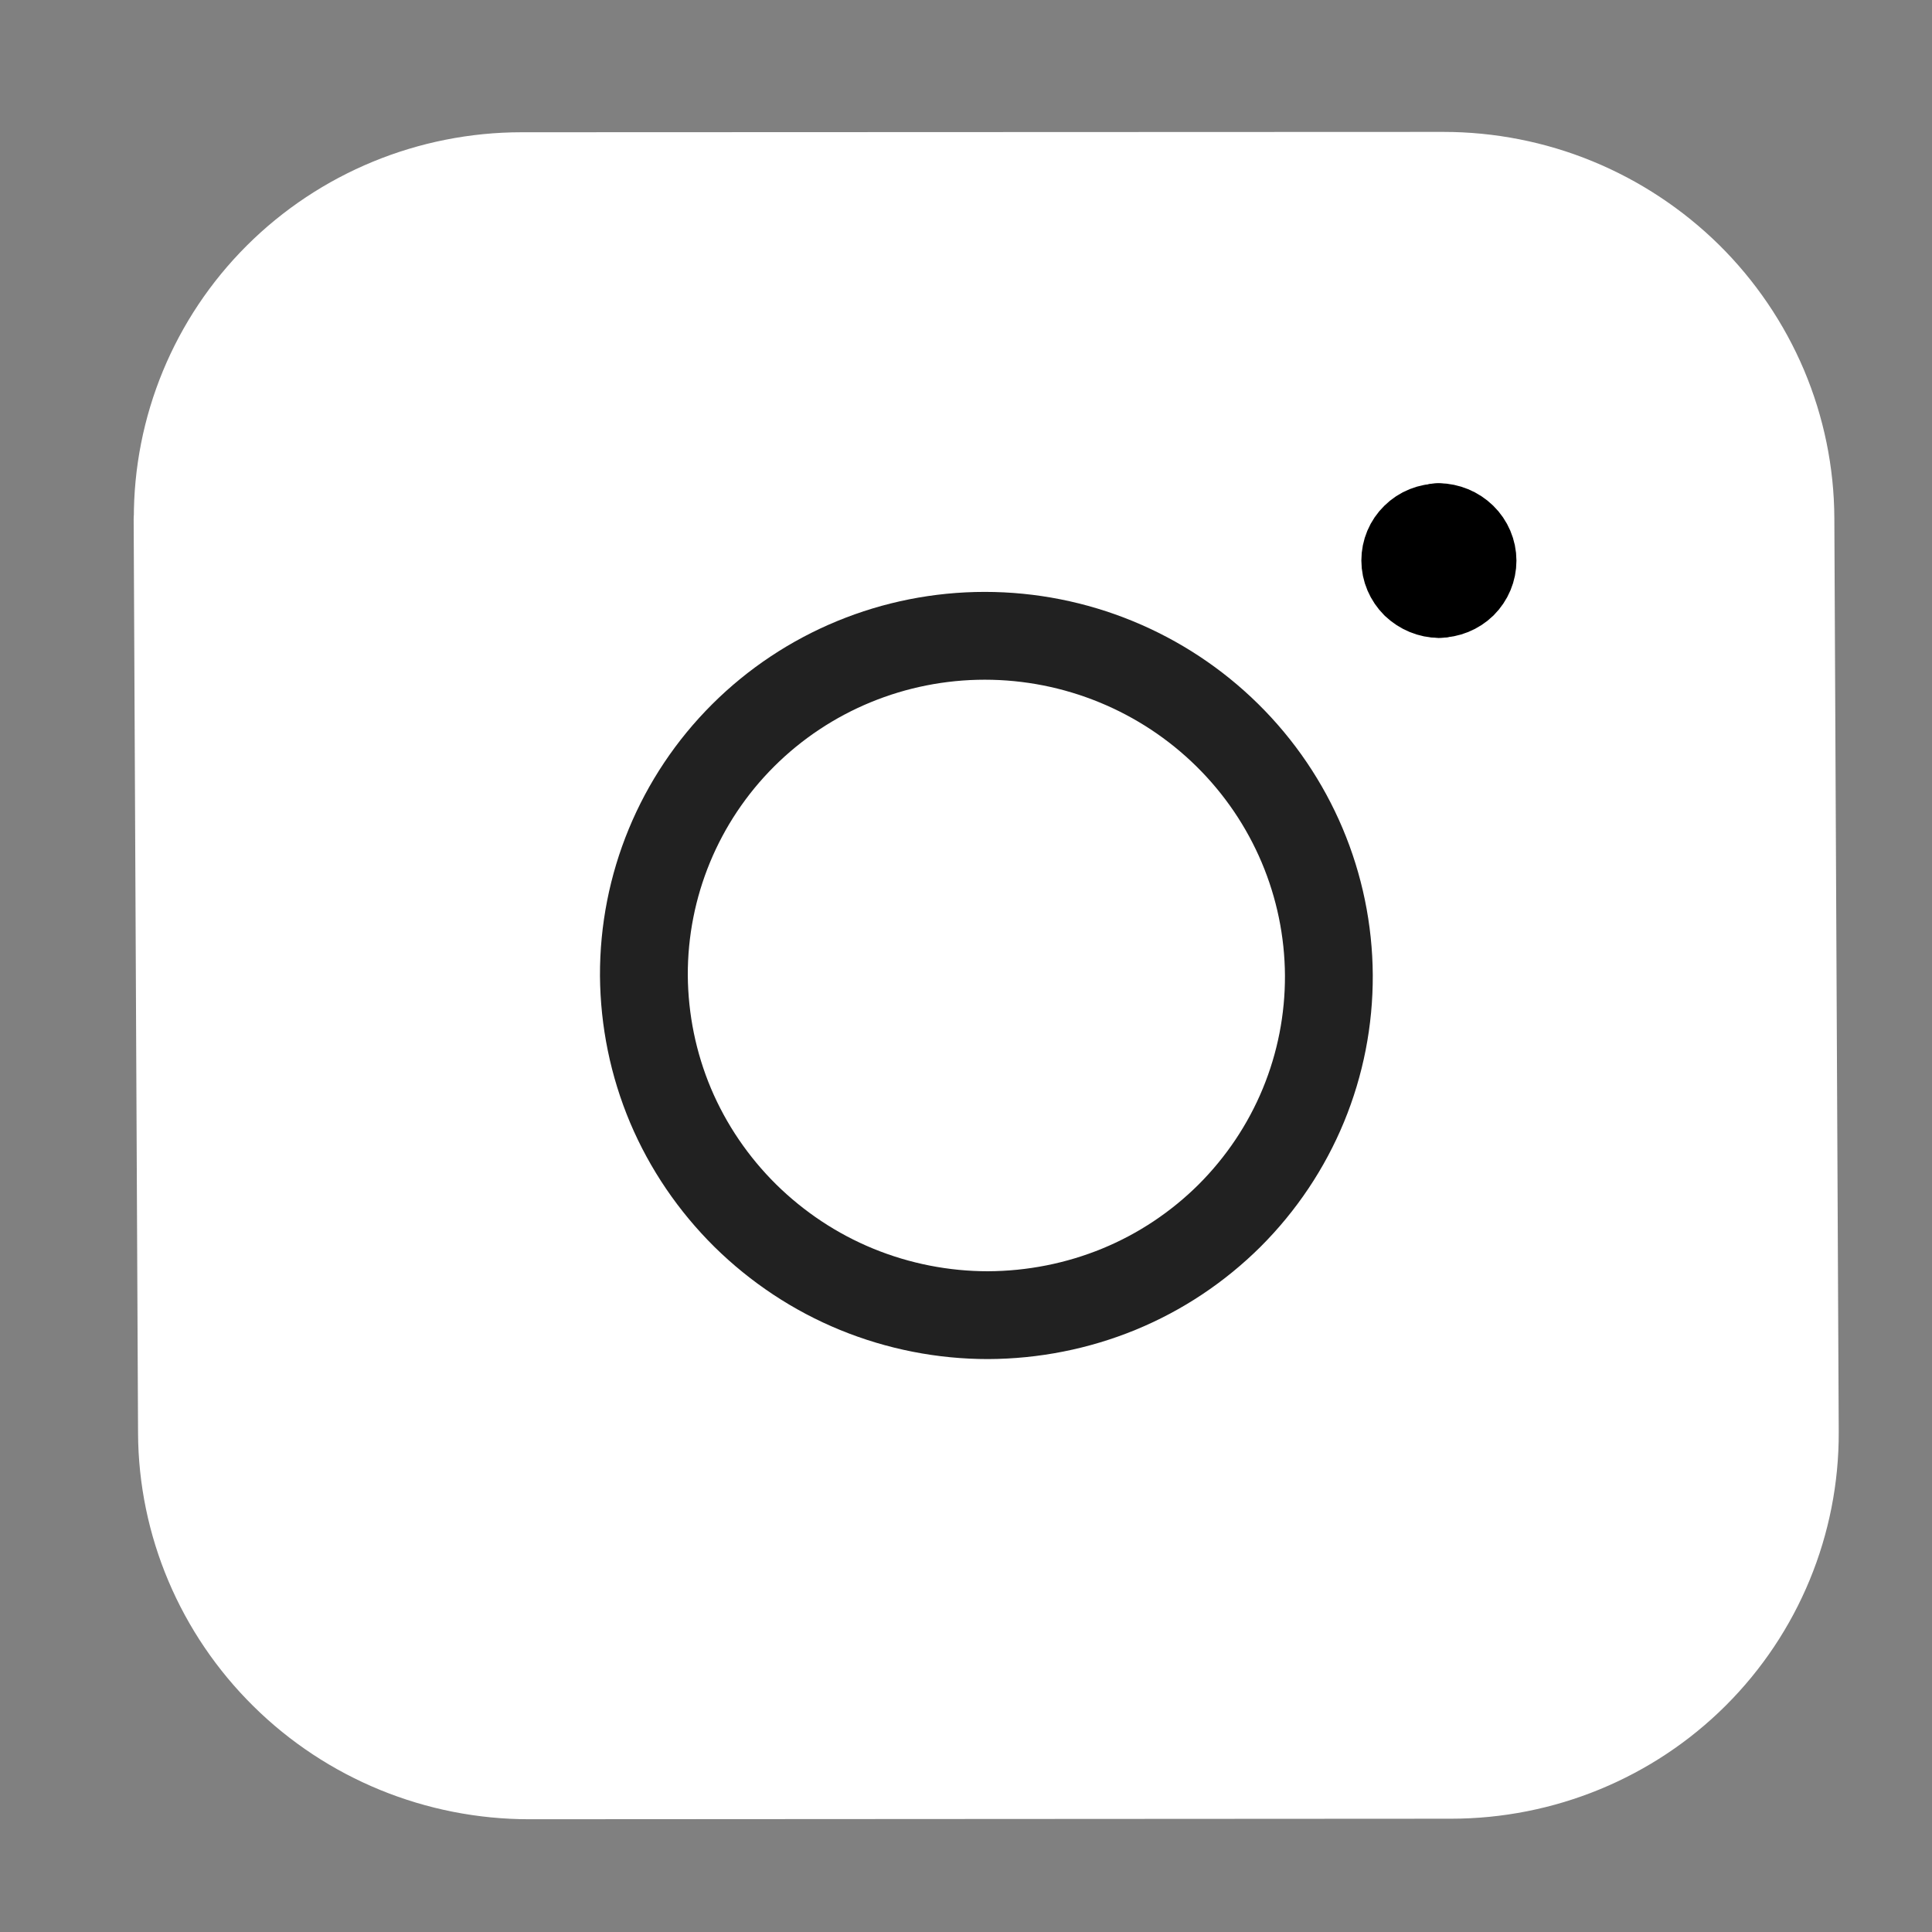
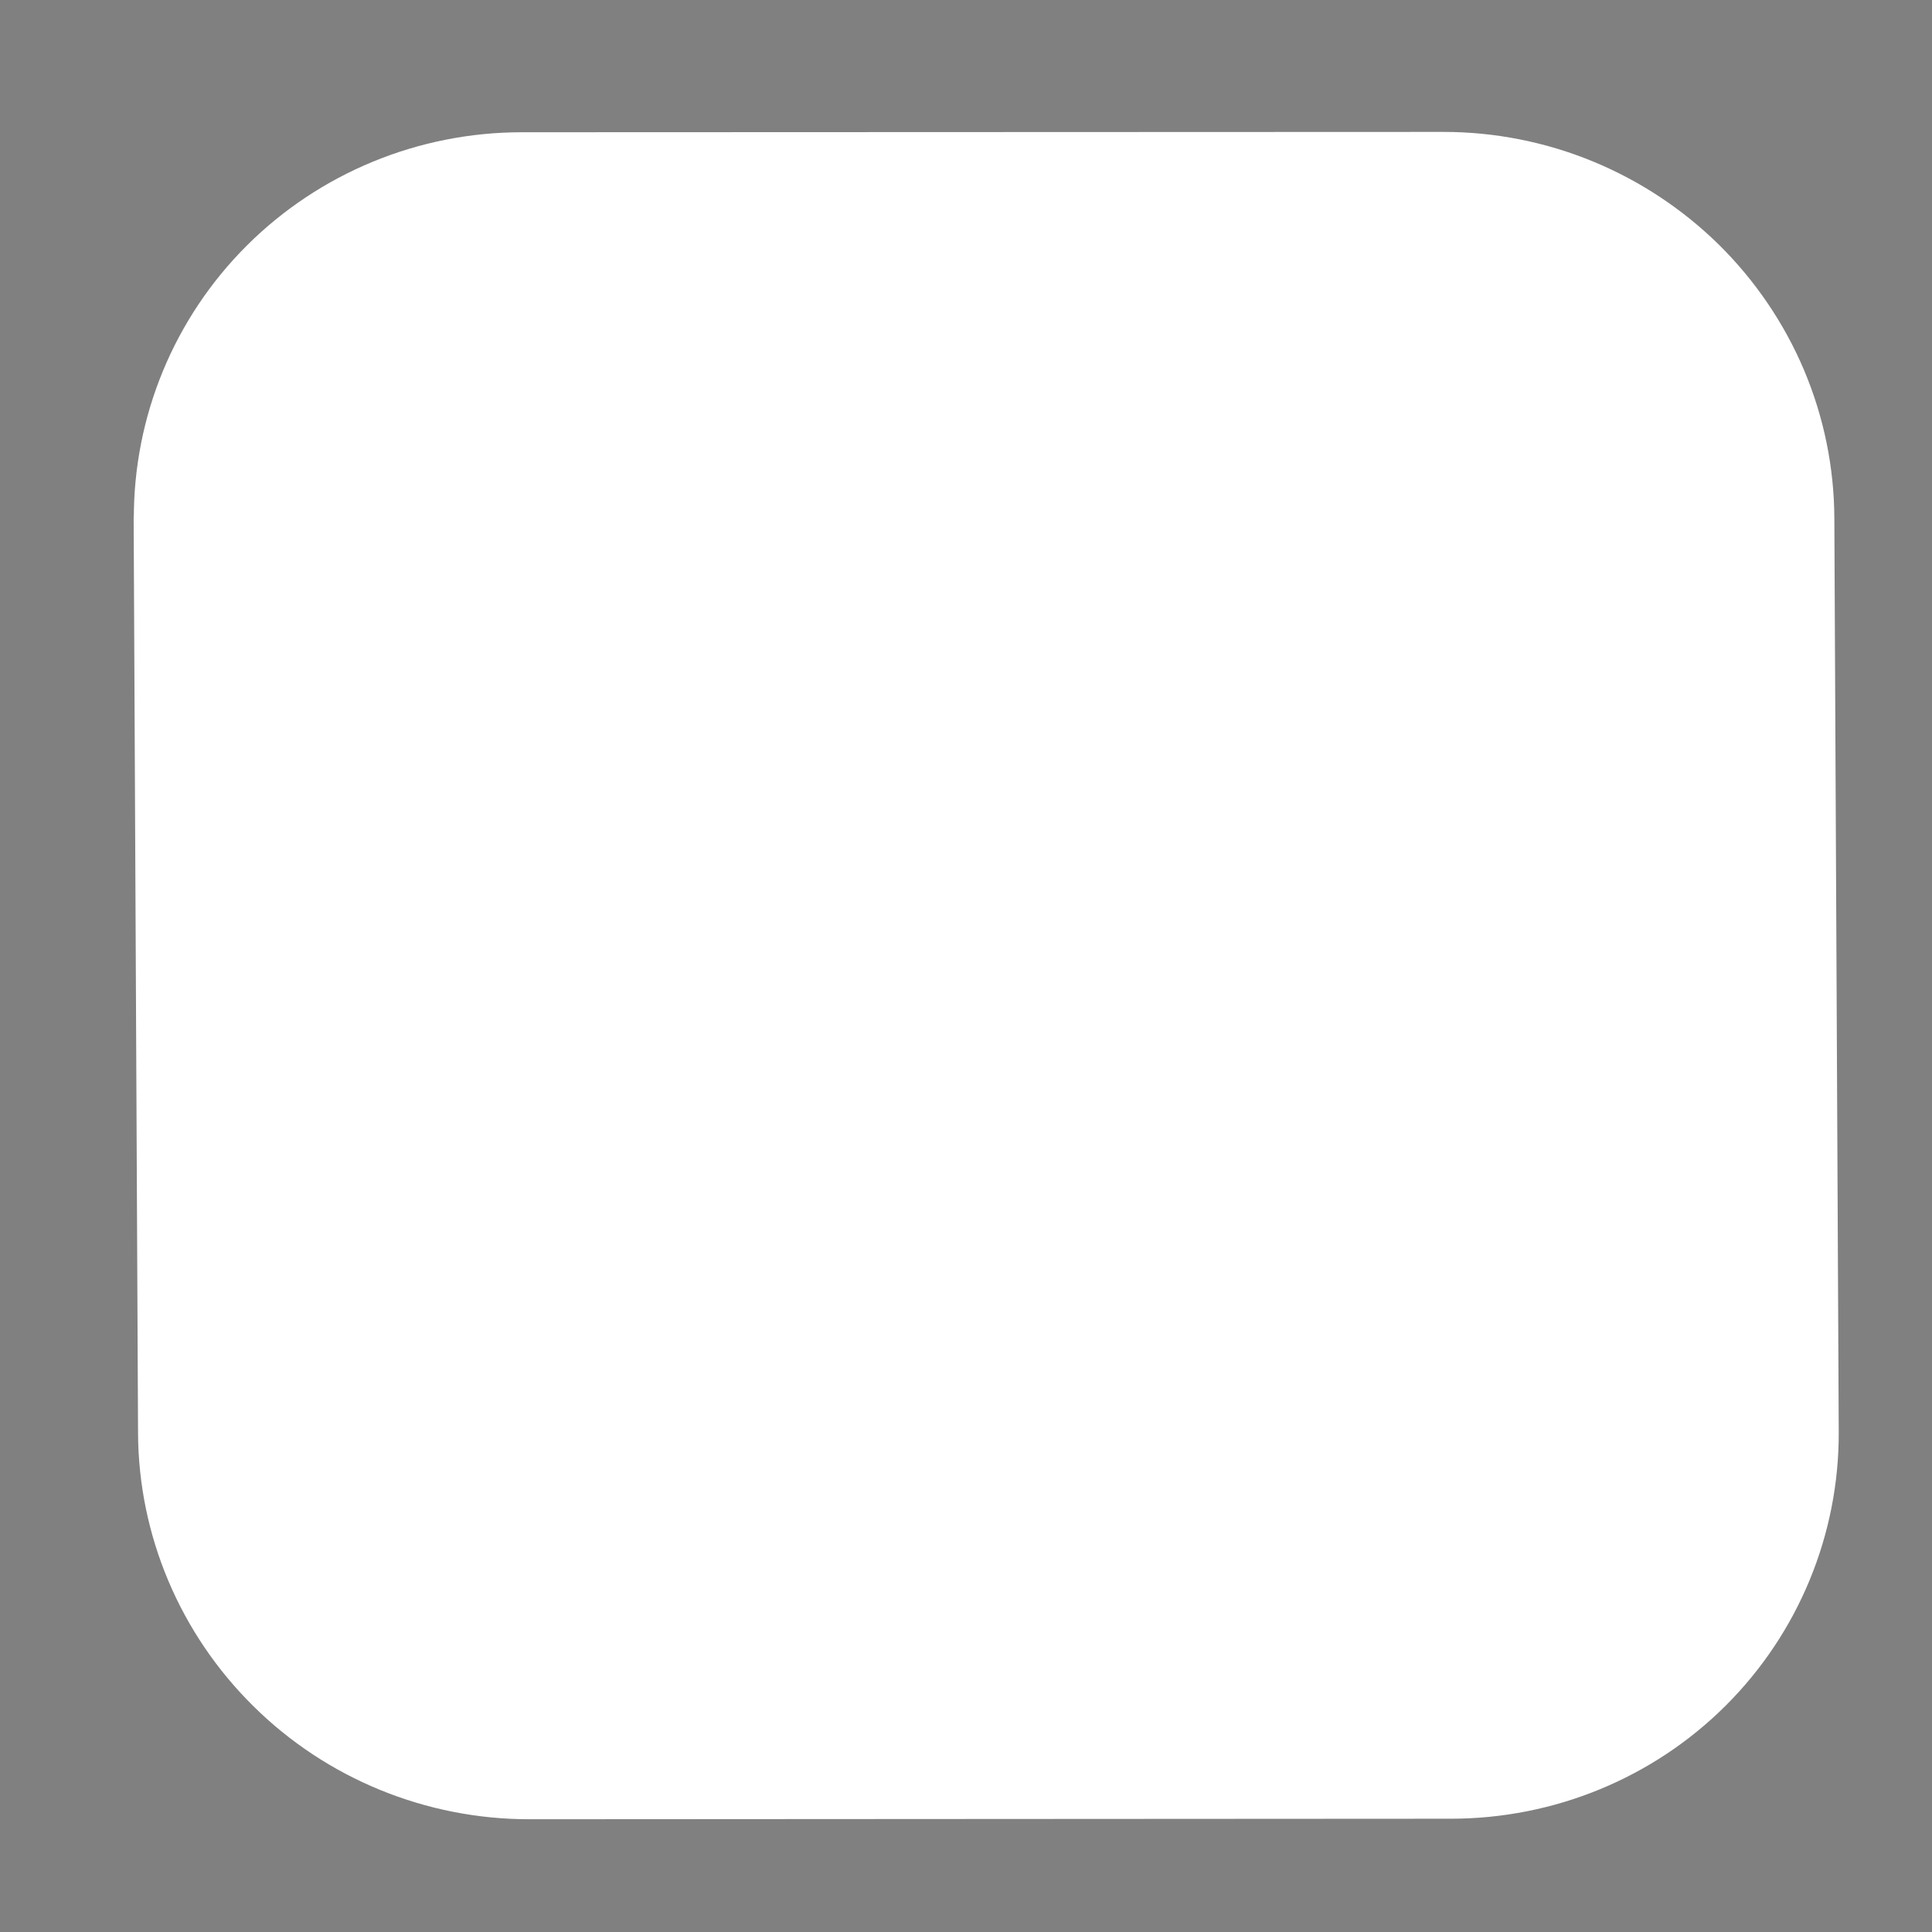
<svg xmlns="http://www.w3.org/2000/svg" width="11" height="11" viewBox="0 0 11 11" fill="none">
  <rect x="0" y="0" width="11" height="11" fill="#808080" stroke="none" />
  <path d="M1.012 2.955C1.01 2.437 1.215 1.941 1.582 1.575C1.949 1.209 2.449 1.003 2.97 1.003L8.218 1.001C8.476 1.001 8.732 1.051 8.971 1.149C9.21 1.247 9.428 1.391 9.612 1.572C9.795 1.753 9.941 1.968 10.041 2.204C10.141 2.441 10.193 2.695 10.194 2.951L10.219 8.154C10.221 8.671 10.016 9.168 9.649 9.534C9.282 9.9 8.782 10.105 8.261 10.105L3.013 10.108C2.491 10.108 1.989 9.903 1.619 9.537C1.248 9.171 1.038 8.675 1.036 8.158L1.011 2.954L1.012 2.955Z" fill="white" stroke="white" stroke-width="0.5" stroke-linecap="round" stroke-linejoin="round" />
-   <path d="M3.666 5.555C3.668 5.809 3.719 6.06 3.818 6.295C3.917 6.529 4.062 6.742 4.244 6.922C4.426 7.101 4.641 7.244 4.878 7.341C5.115 7.438 5.369 7.488 5.625 7.488C5.881 7.487 6.135 7.437 6.371 7.34C6.607 7.243 6.821 7.1 7.001 6.921C7.181 6.741 7.324 6.528 7.421 6.293C7.518 6.058 7.567 5.807 7.566 5.553C7.563 5.04 7.356 4.549 6.988 4.186C6.621 3.824 6.124 3.62 5.607 3.62C5.09 3.62 4.595 3.824 4.231 4.187C3.867 4.55 3.664 5.042 3.666 5.555Z" fill="white" stroke="#212121" stroke-width="0.5" stroke-linecap="round" stroke-linejoin="round" />
  <path d="M8.195 3.382C8.144 3.382 8.095 3.361 8.058 3.326C8.022 3.29 8.001 3.242 8.001 3.191C8.001 3.141 8.021 3.093 8.057 3.058C8.093 3.022 8.142 3.003 8.193 3.003" fill="white" />
-   <path d="M8.195 3.382C8.144 3.382 8.095 3.361 8.058 3.326C8.022 3.29 8.001 3.242 8.001 3.191C8.001 3.141 8.021 3.093 8.057 3.058C8.093 3.022 8.142 3.003 8.193 3.003" stroke="black" stroke-width="0.5" stroke-linecap="round" stroke-linejoin="round" />
  <path d="M8.192 3.381C8.243 3.381 8.292 3.361 8.328 3.326C8.364 3.29 8.384 3.242 8.384 3.192C8.384 3.142 8.363 3.093 8.327 3.058C8.29 3.022 8.241 3.002 8.19 3.001" fill="white" />
-   <path d="M8.192 3.381C8.243 3.381 8.292 3.361 8.328 3.326C8.364 3.29 8.384 3.242 8.384 3.192C8.384 3.142 8.363 3.093 8.327 3.058C8.29 3.022 8.241 3.002 8.19 3.001" stroke="black" stroke-width="0.5" stroke-linecap="round" stroke-linejoin="round" />
</svg>